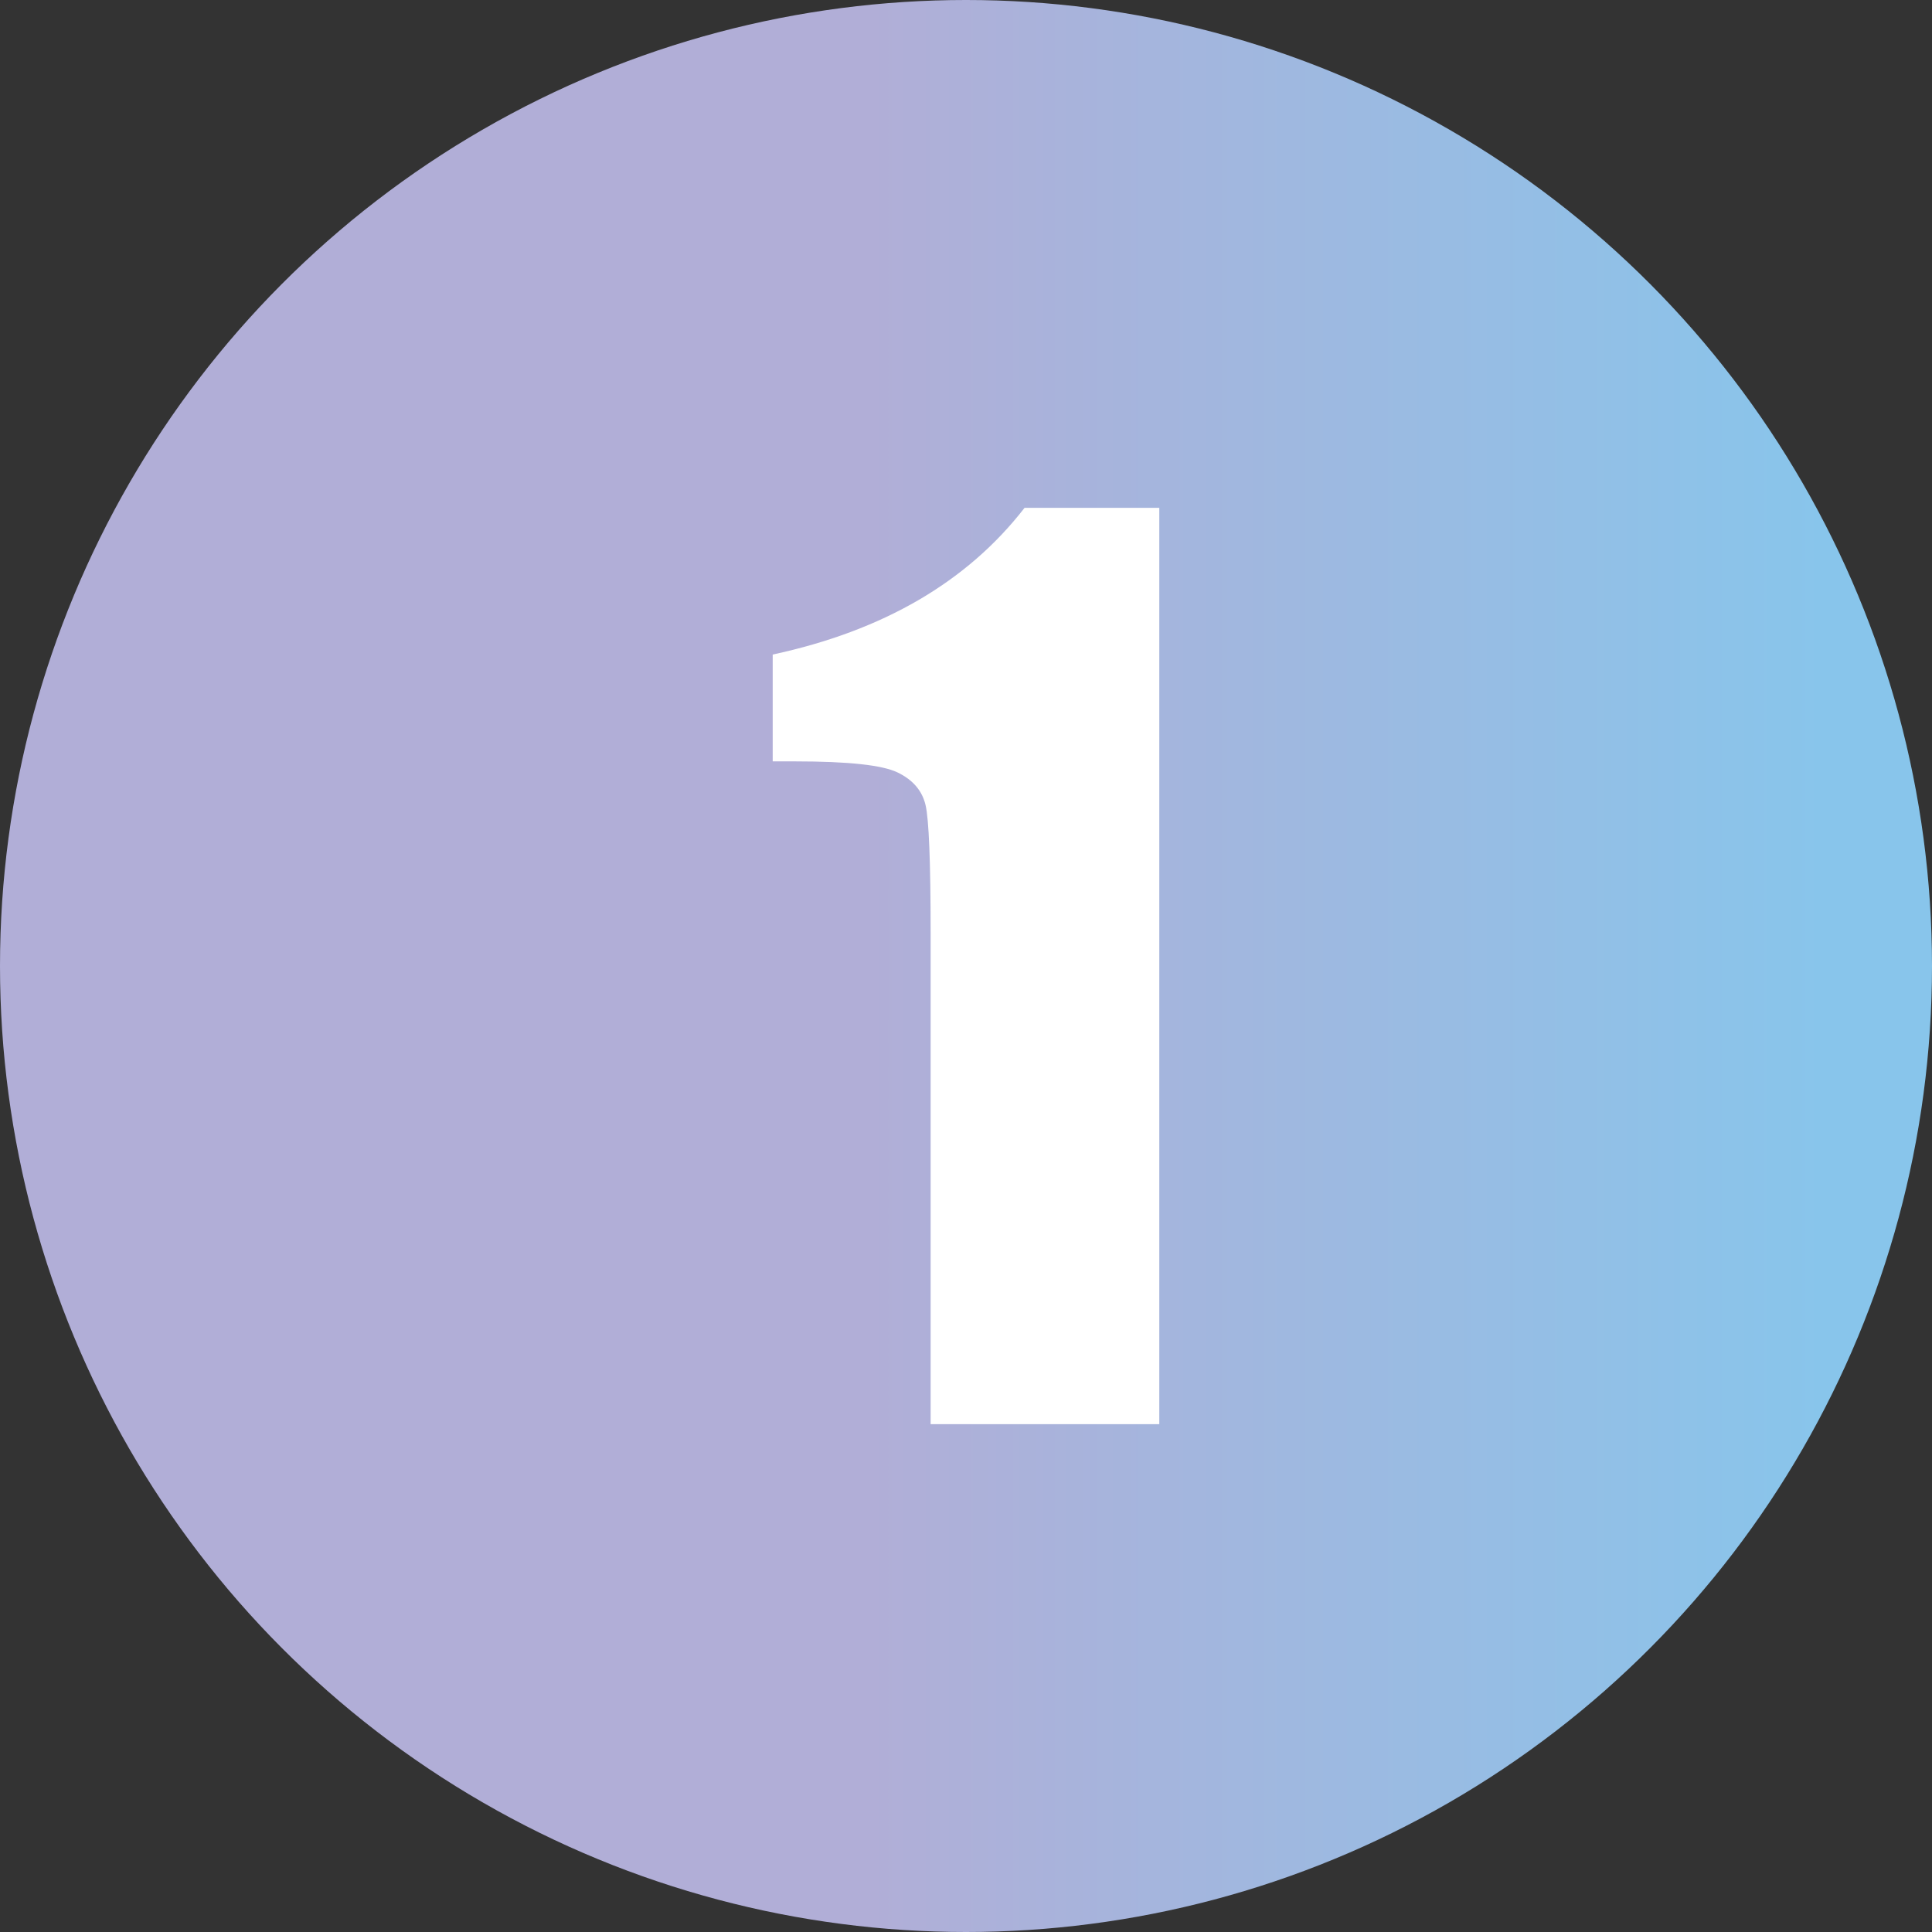
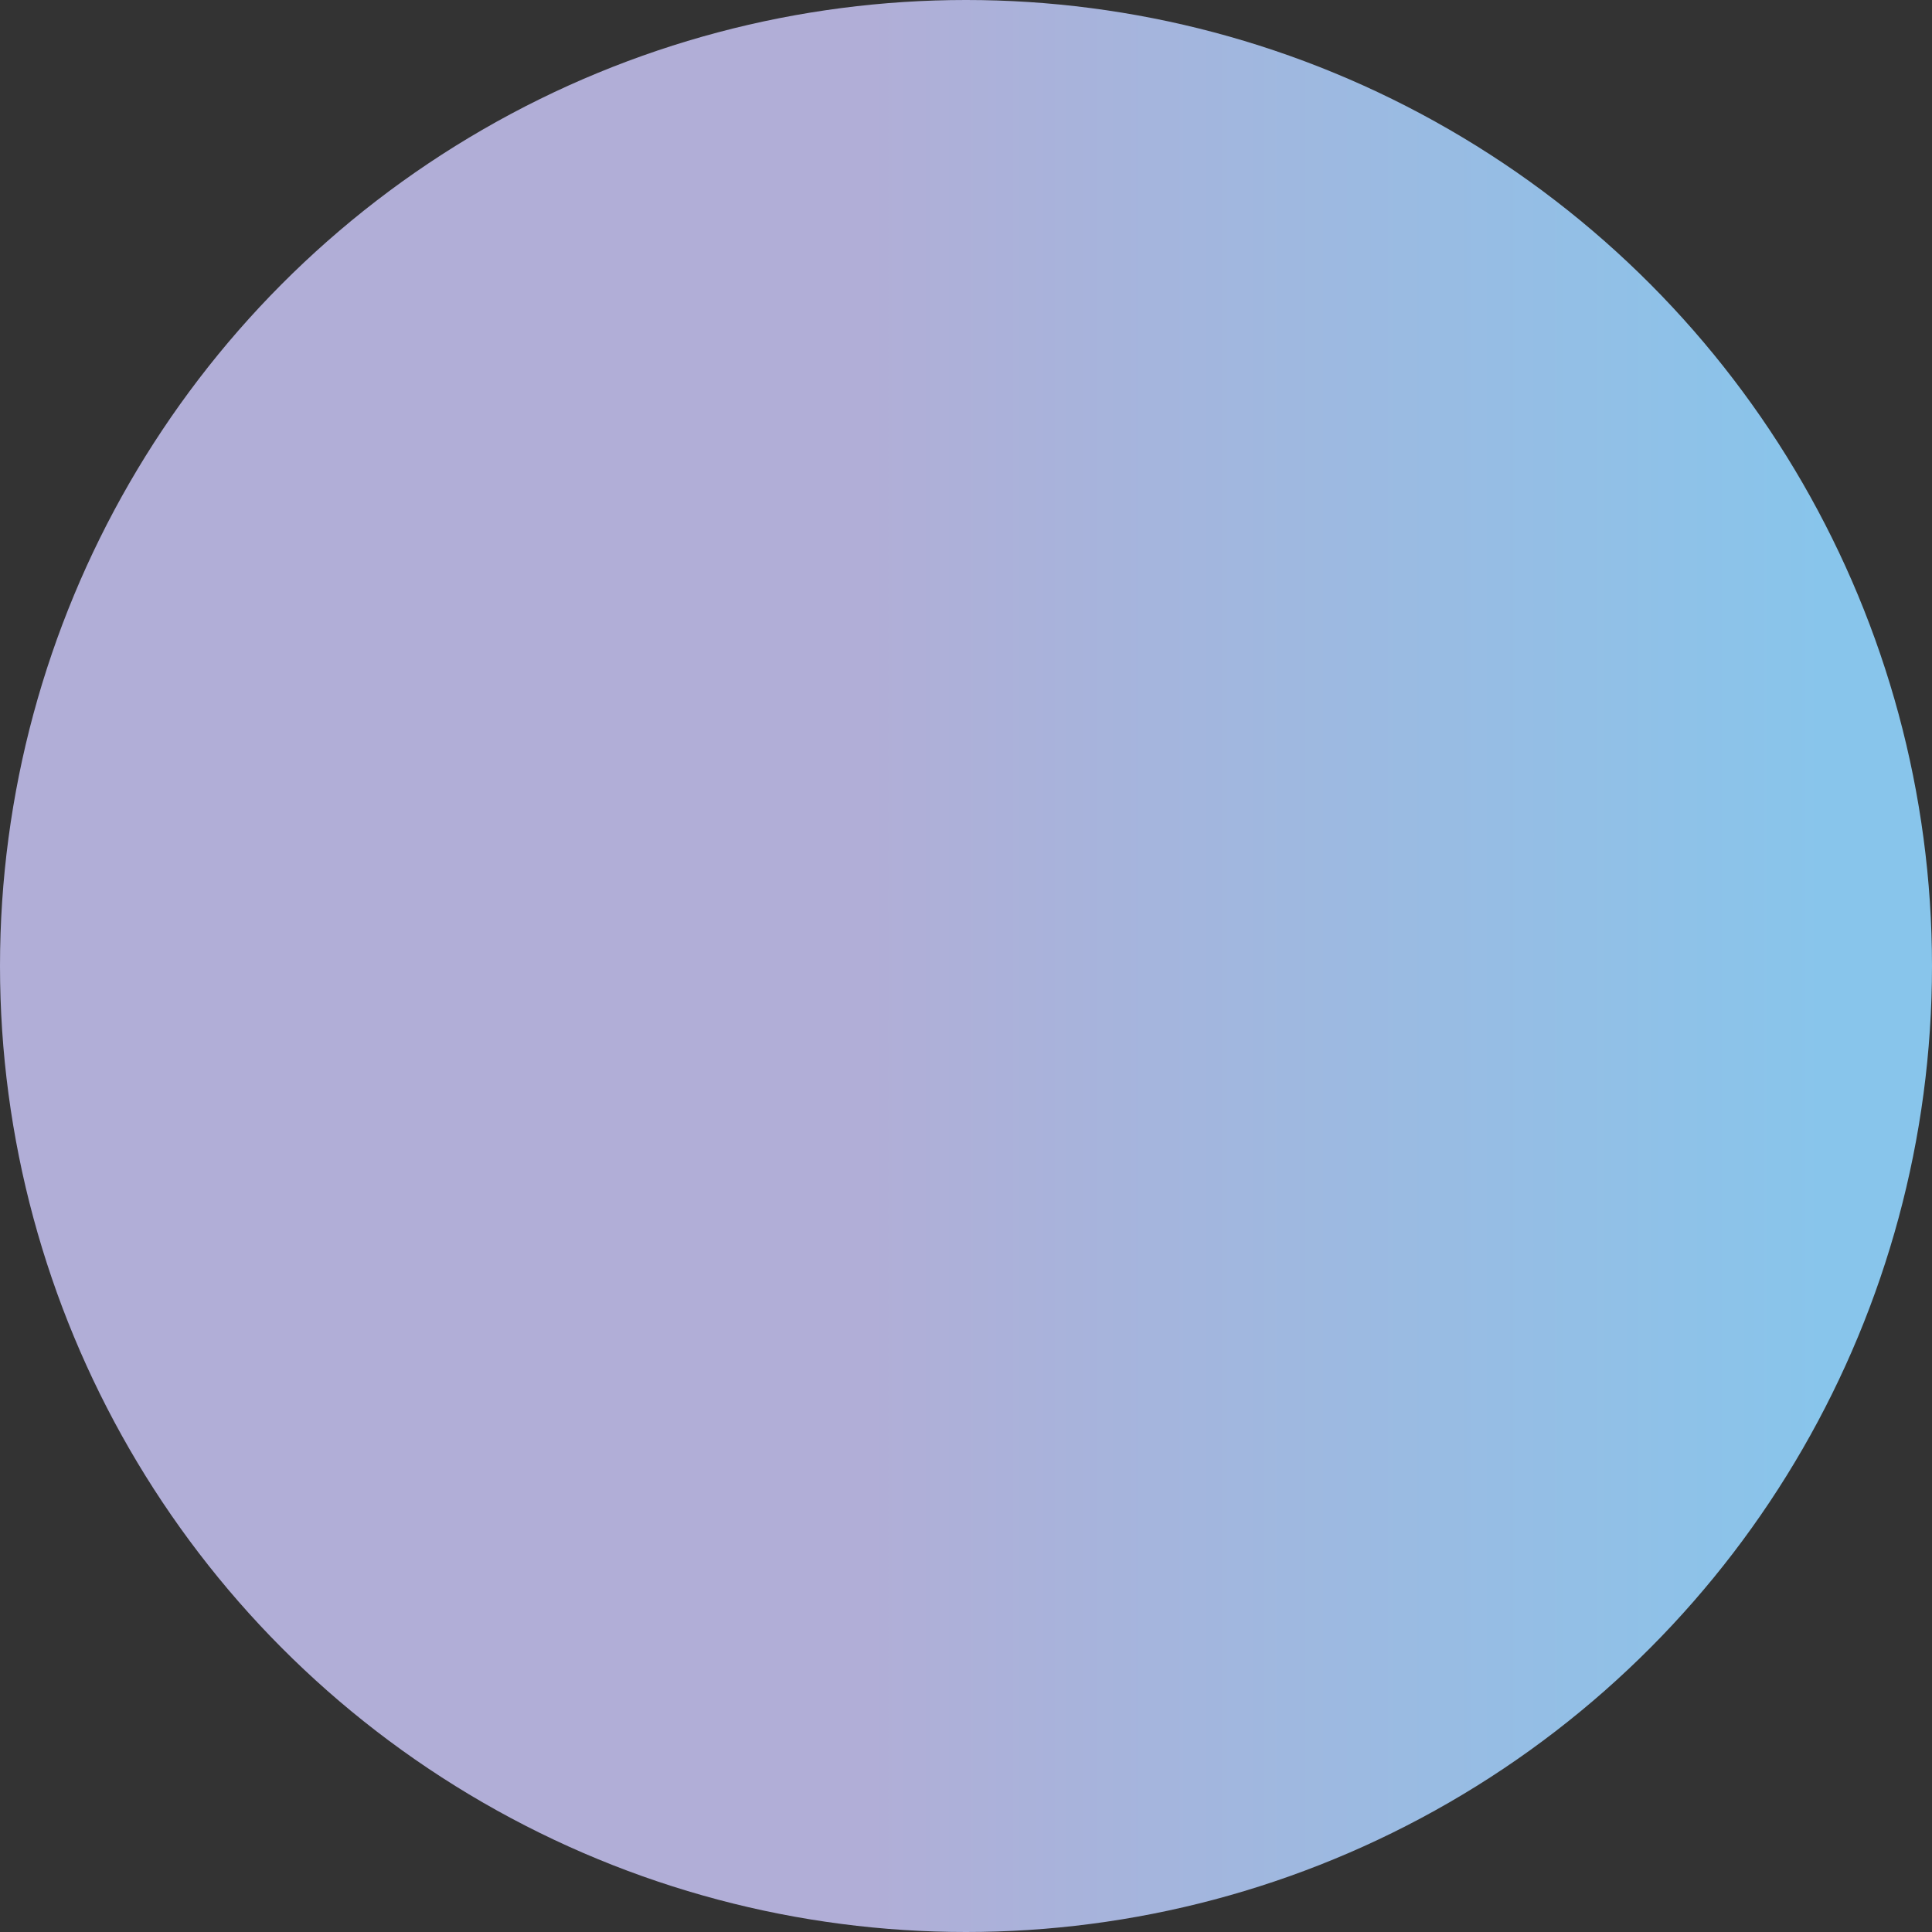
<svg xmlns="http://www.w3.org/2000/svg" version="1.1" x="0px" y="0px" width="200px" height="200px" viewBox="0 0 200 200" style="enable-background:new 0 0 200 200;" xml:space="preserve">
  <rect x="0" y="0" width="200" height="200" fill="#333333" stroke="none" />
  <g id="_x31_">
    <linearGradient id="SVGID_1_" gradientUnits="userSpaceOnUse" x1="0" y1="100" x2="200" y2="100">
      <stop offset="0" style="stop-color:#CADEA2" />
      <stop offset="0" style="stop-color:#B1AED7" />
      <stop offset="0" style="stop-color:#B1AED7" />
      <stop offset="0.449" style="stop-color:#B1AED7" />
      <stop offset="0.945" style="stop-color:#88C5EB" />
    </linearGradient>
    <circle style="fill:url(#SVGID_1_);" cx="100" cy="100" r="100" />
    <g>
-       <path style="fill:#FFFFFF;" d="M120.01,52.568v94.863H96.338V96.572c0-7.343-0.176-11.757-0.527-13.242    c-0.352-1.484-1.318-2.607-2.9-3.369s-5.108-1.143-10.576-1.143H79.99v-11.06c11.445-2.463,20.136-7.526,26.074-15.19H120.01z" />
-     </g>
+       </g>
  </g>
  <g id="Layer_1">
</g>
</svg>